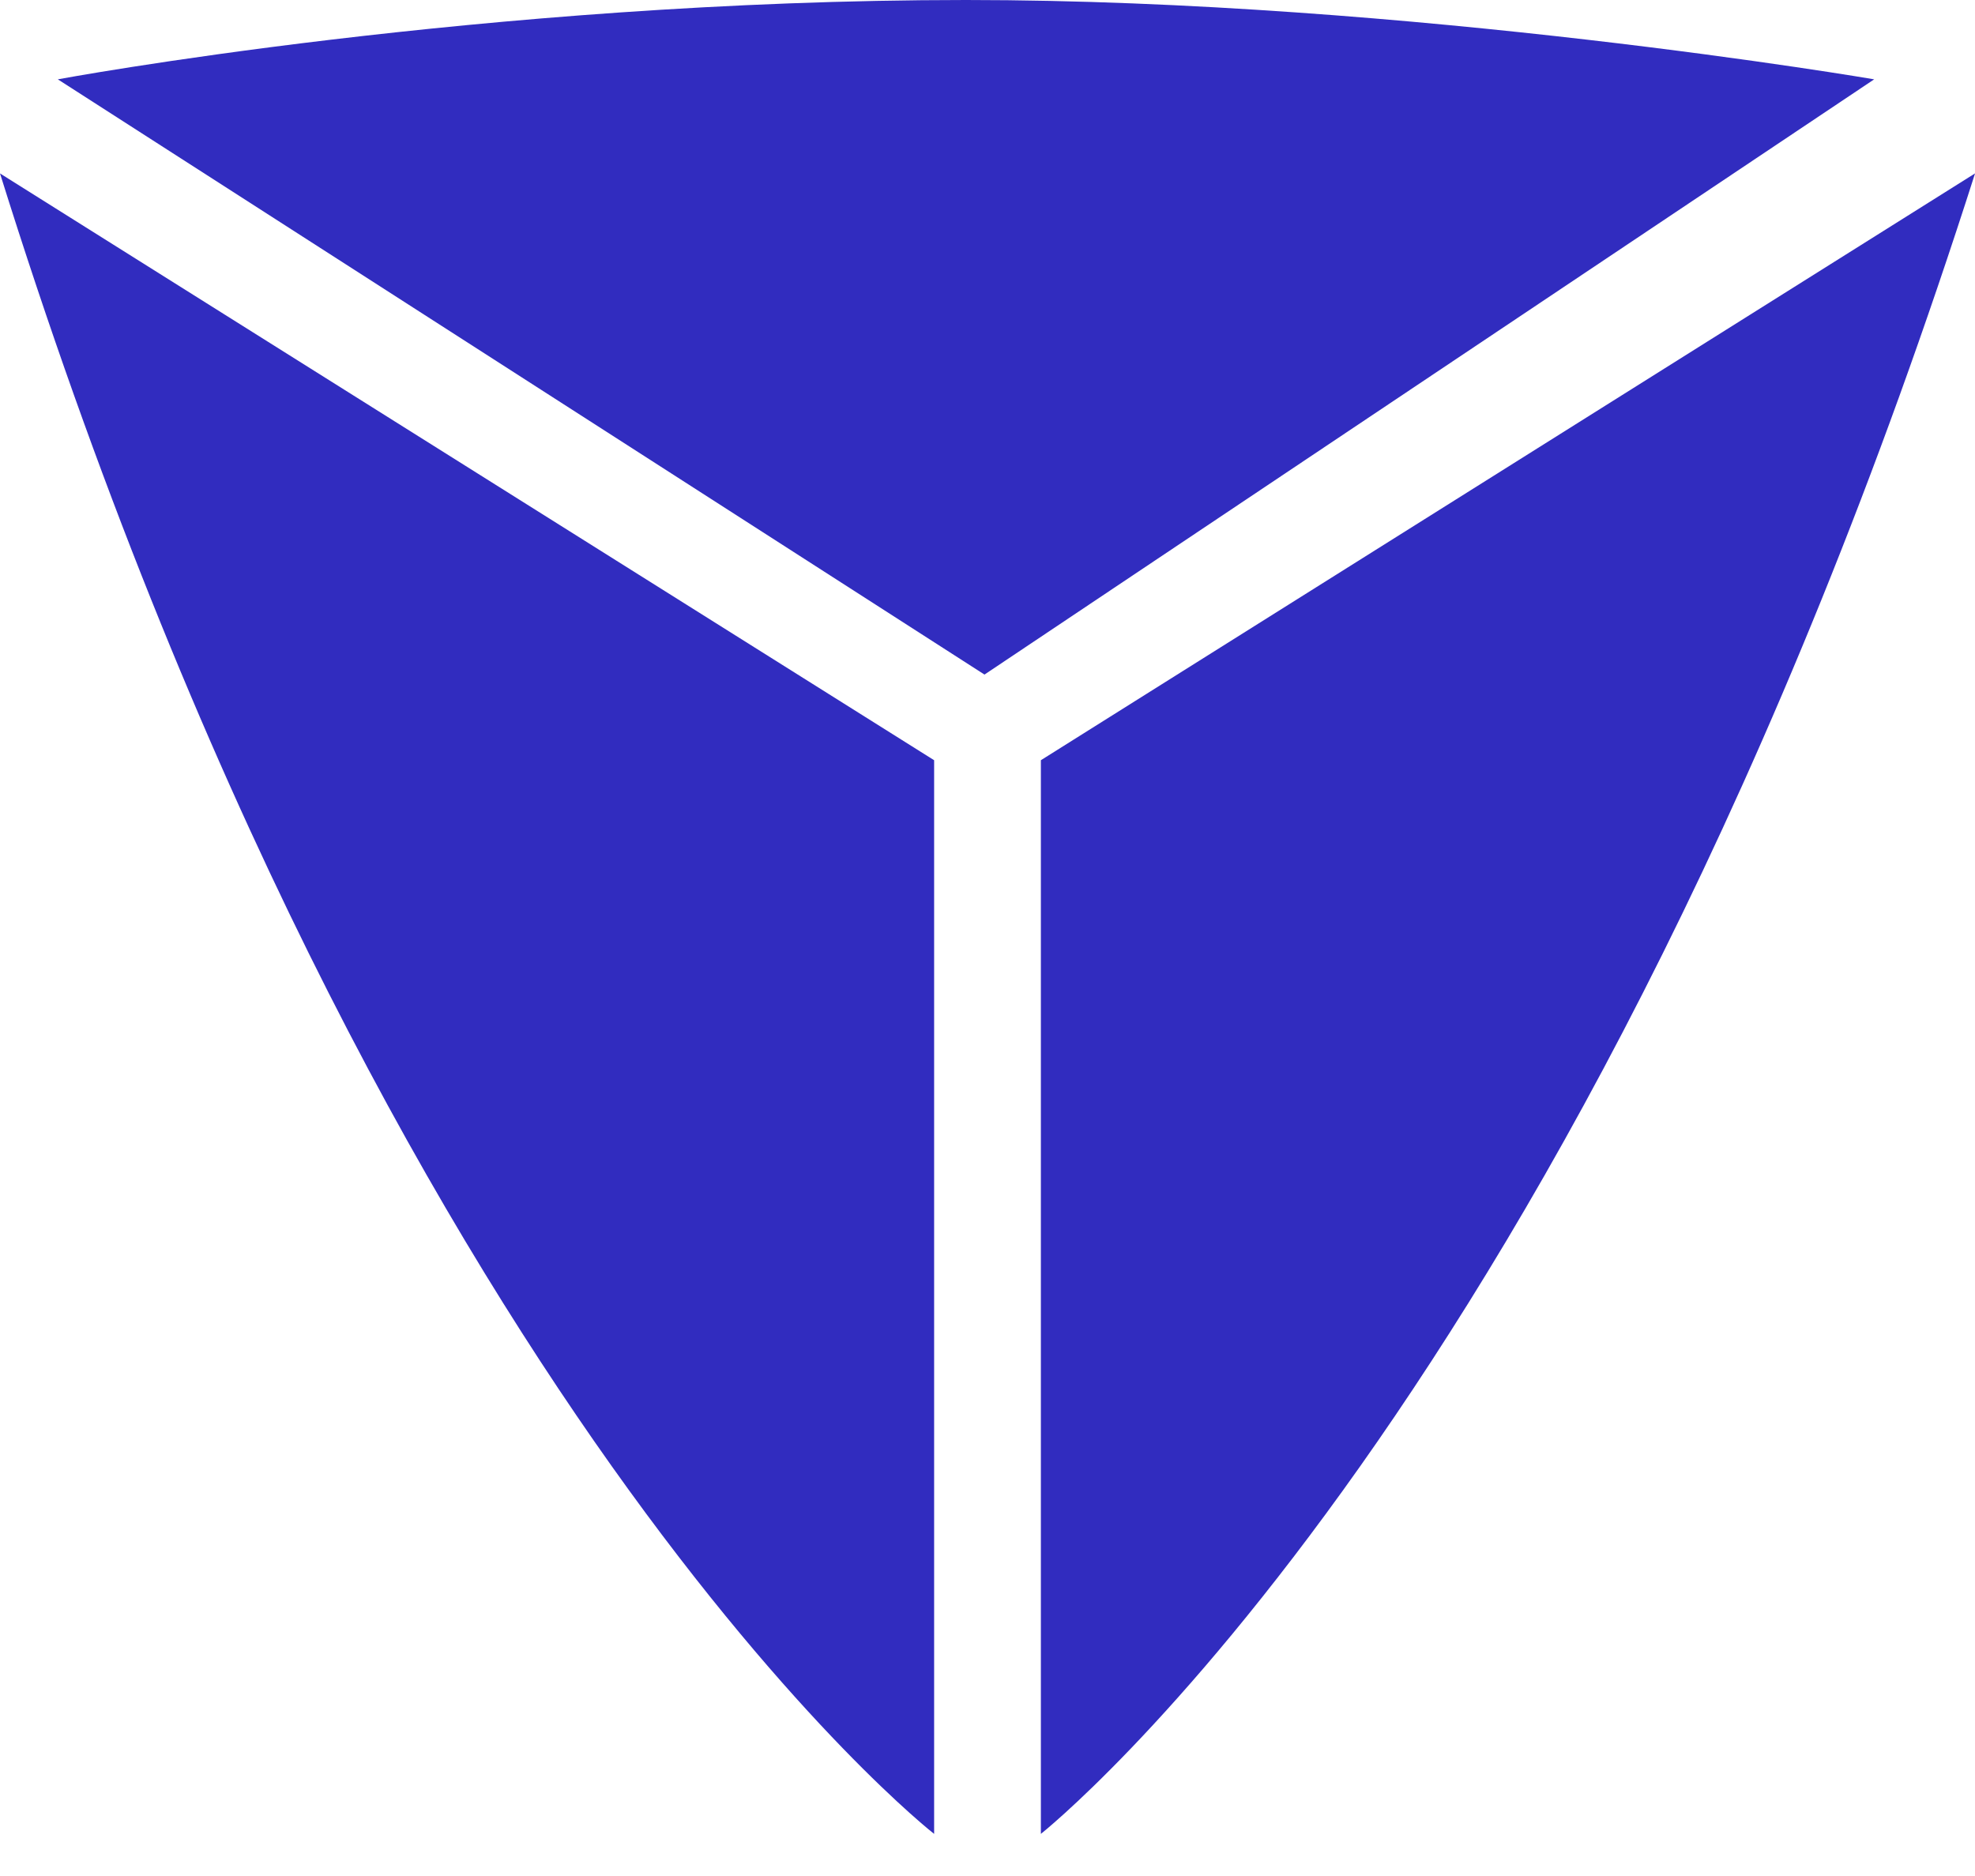
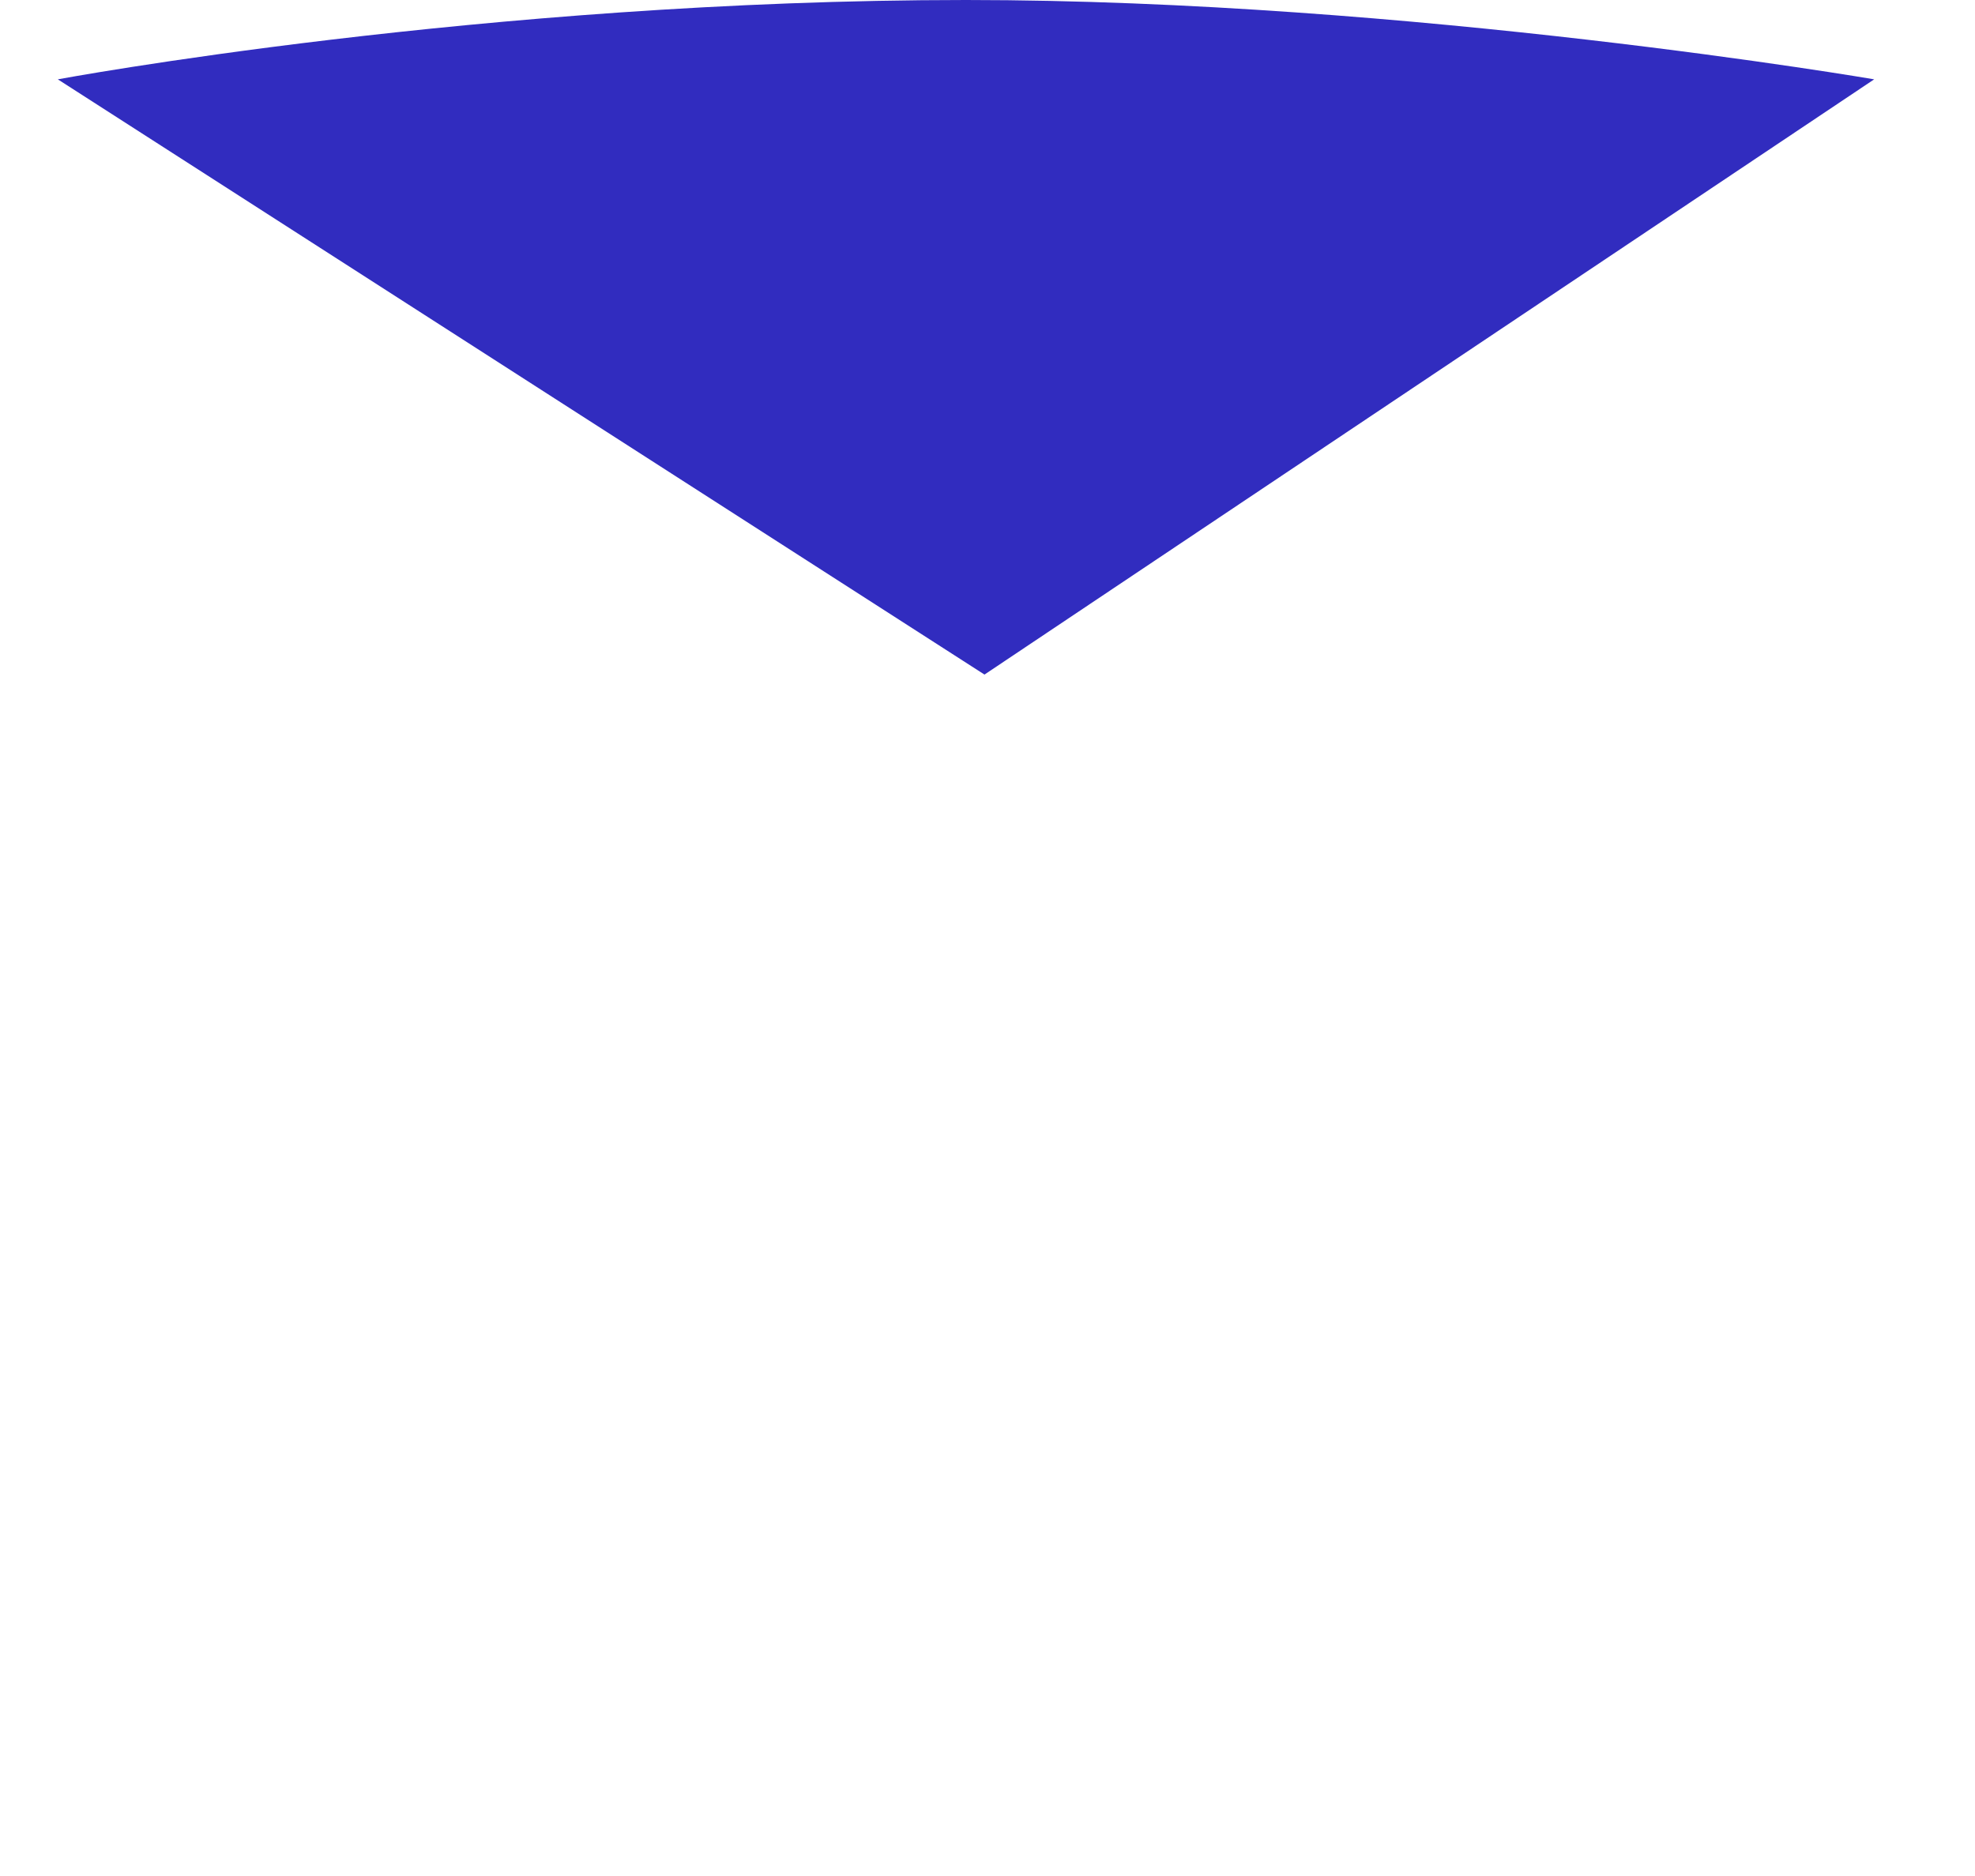
<svg xmlns="http://www.w3.org/2000/svg" width="40" height="38" viewBox="0 0 40 38" fill="none">
  <path fill-rule="evenodd" clip-rule="evenodd" d="M1.171 1.607C1.171 1.607 9.804 0 19.564 0C28.574 0 37.958 1.607 37.958 1.607L19.939 13.664L1.171 1.607Z" fill="#312CBF" />
-   <path fill-rule="evenodd" clip-rule="evenodd" d="M0 3.513L18.919 15.399V37.147C18.919 37.147 7.814 28.497 0 3.513Z" fill="#312CBF" />
-   <path fill-rule="evenodd" clip-rule="evenodd" d="M40 3.513L21.081 15.399V37.147C21.081 37.147 32.02 28.499 40 3.516V3.513Z" fill="#312CBF" />
</svg>